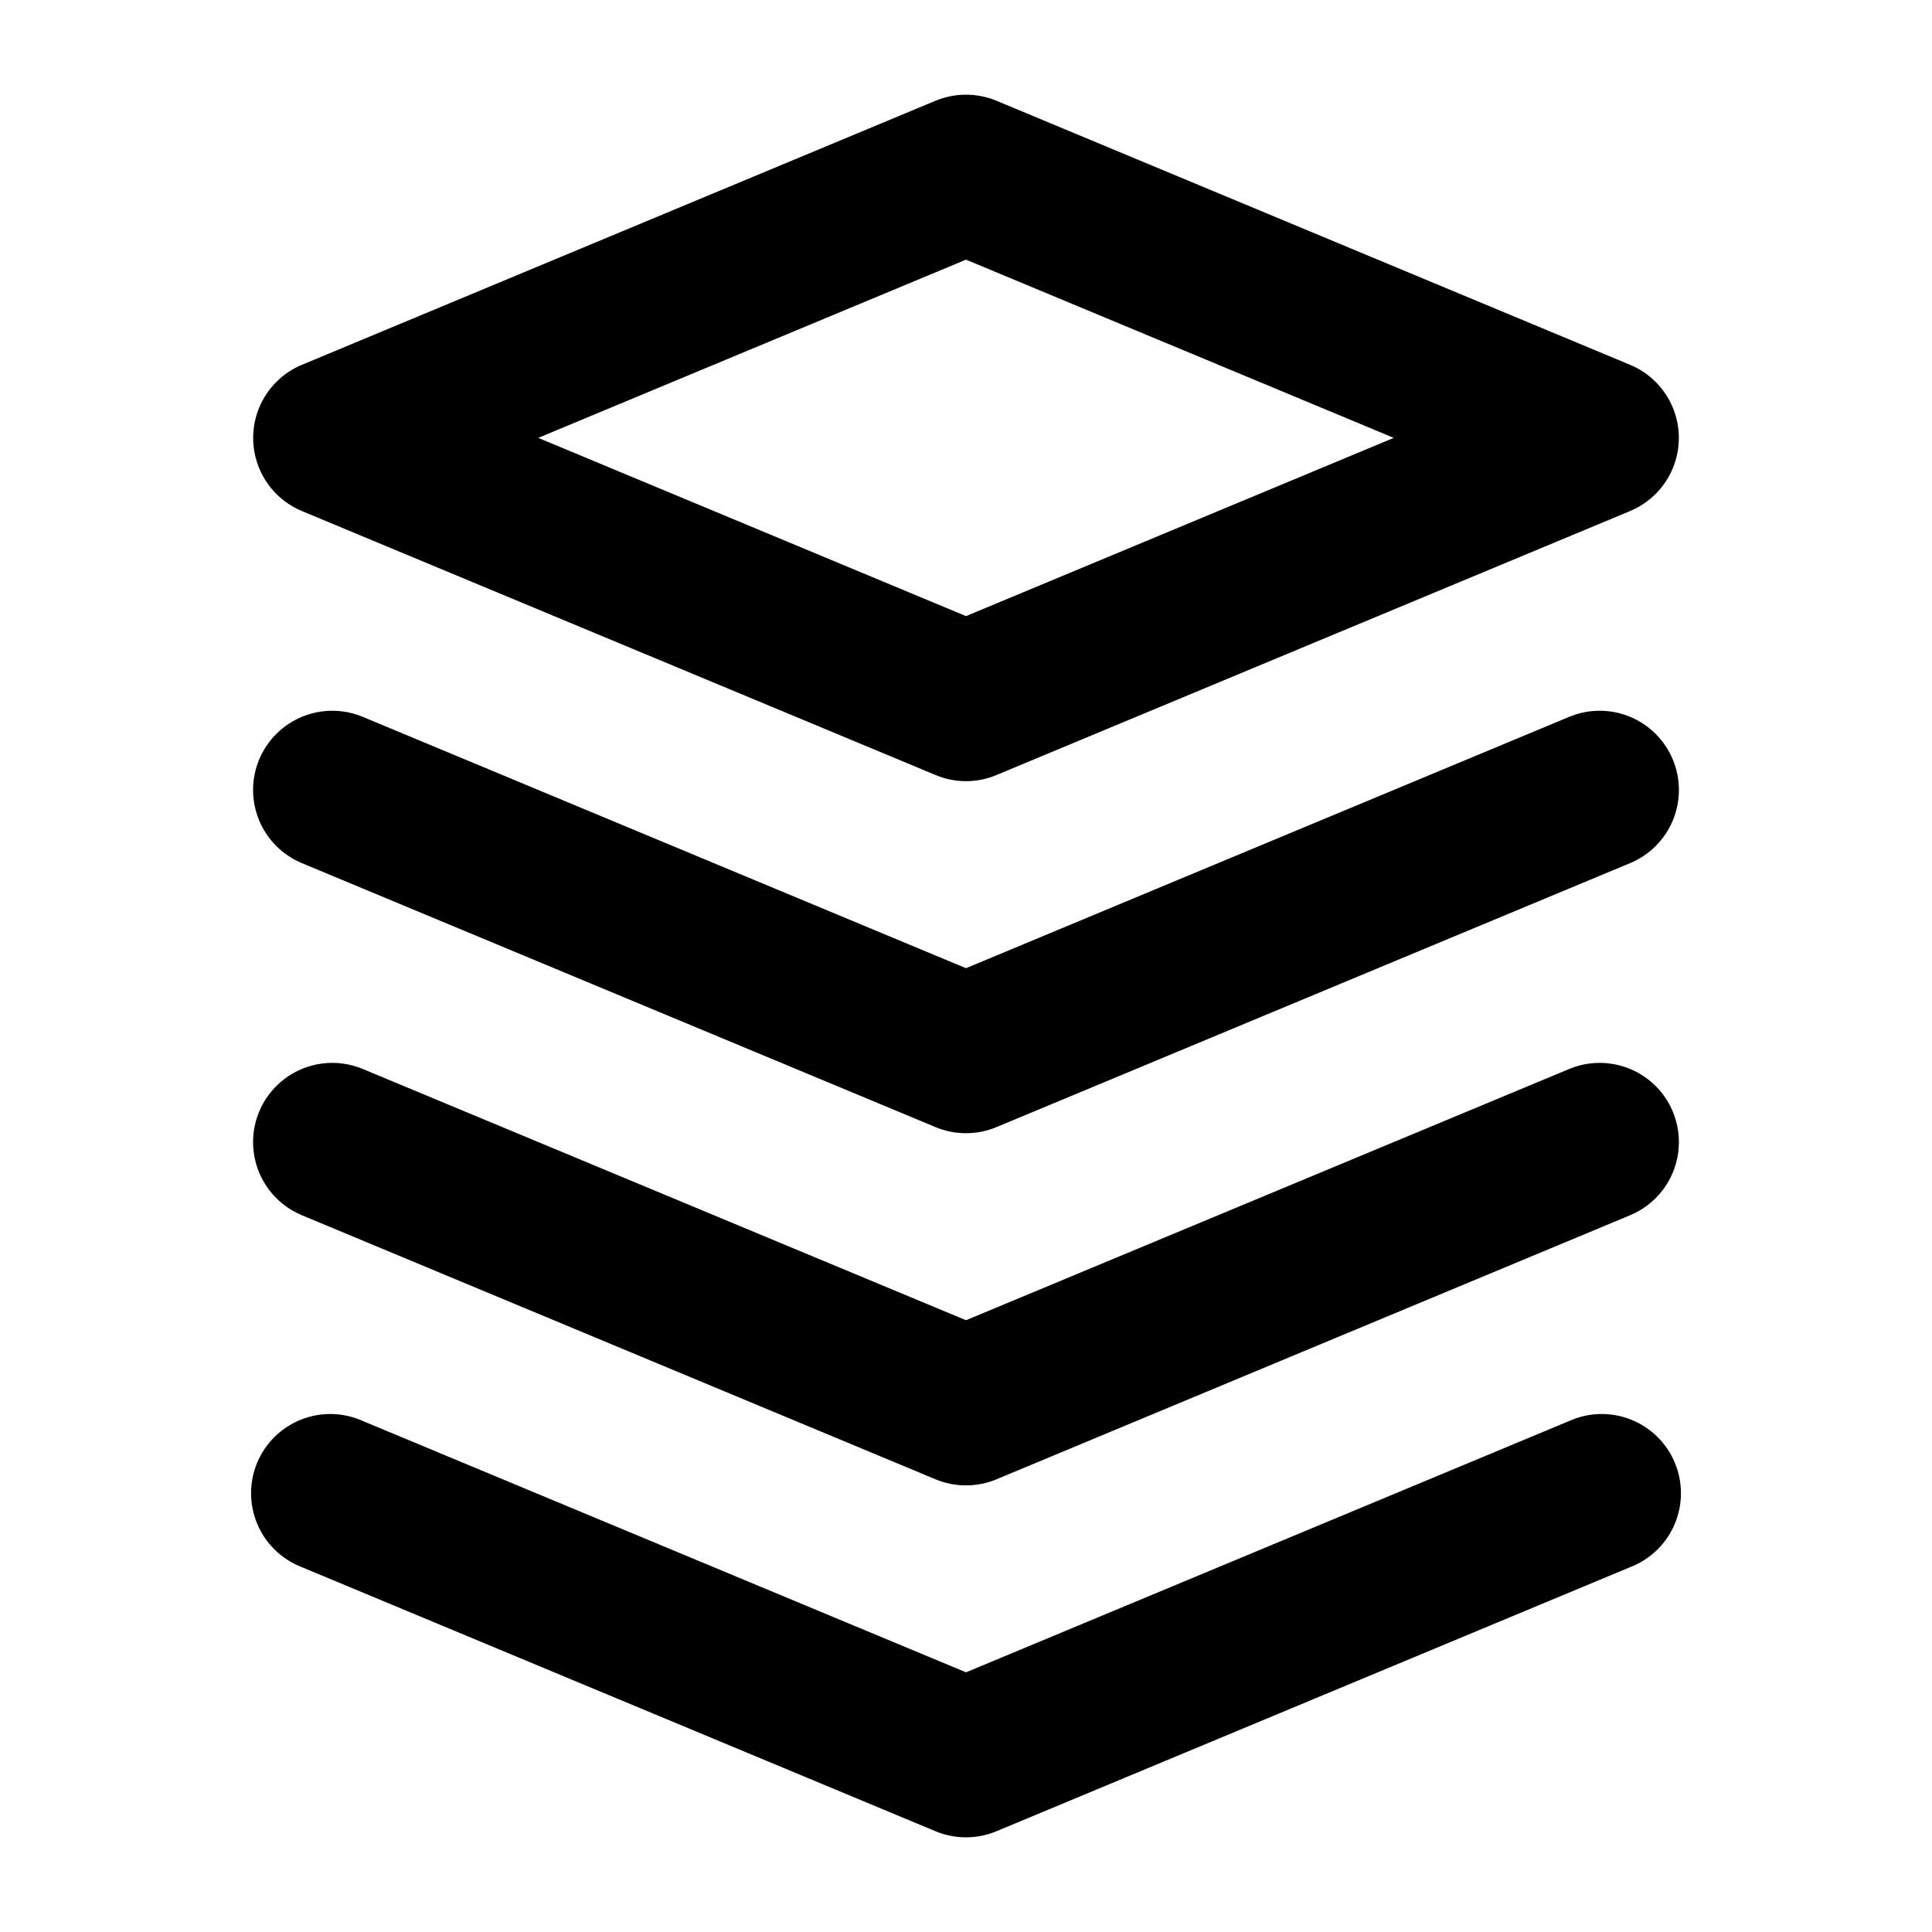
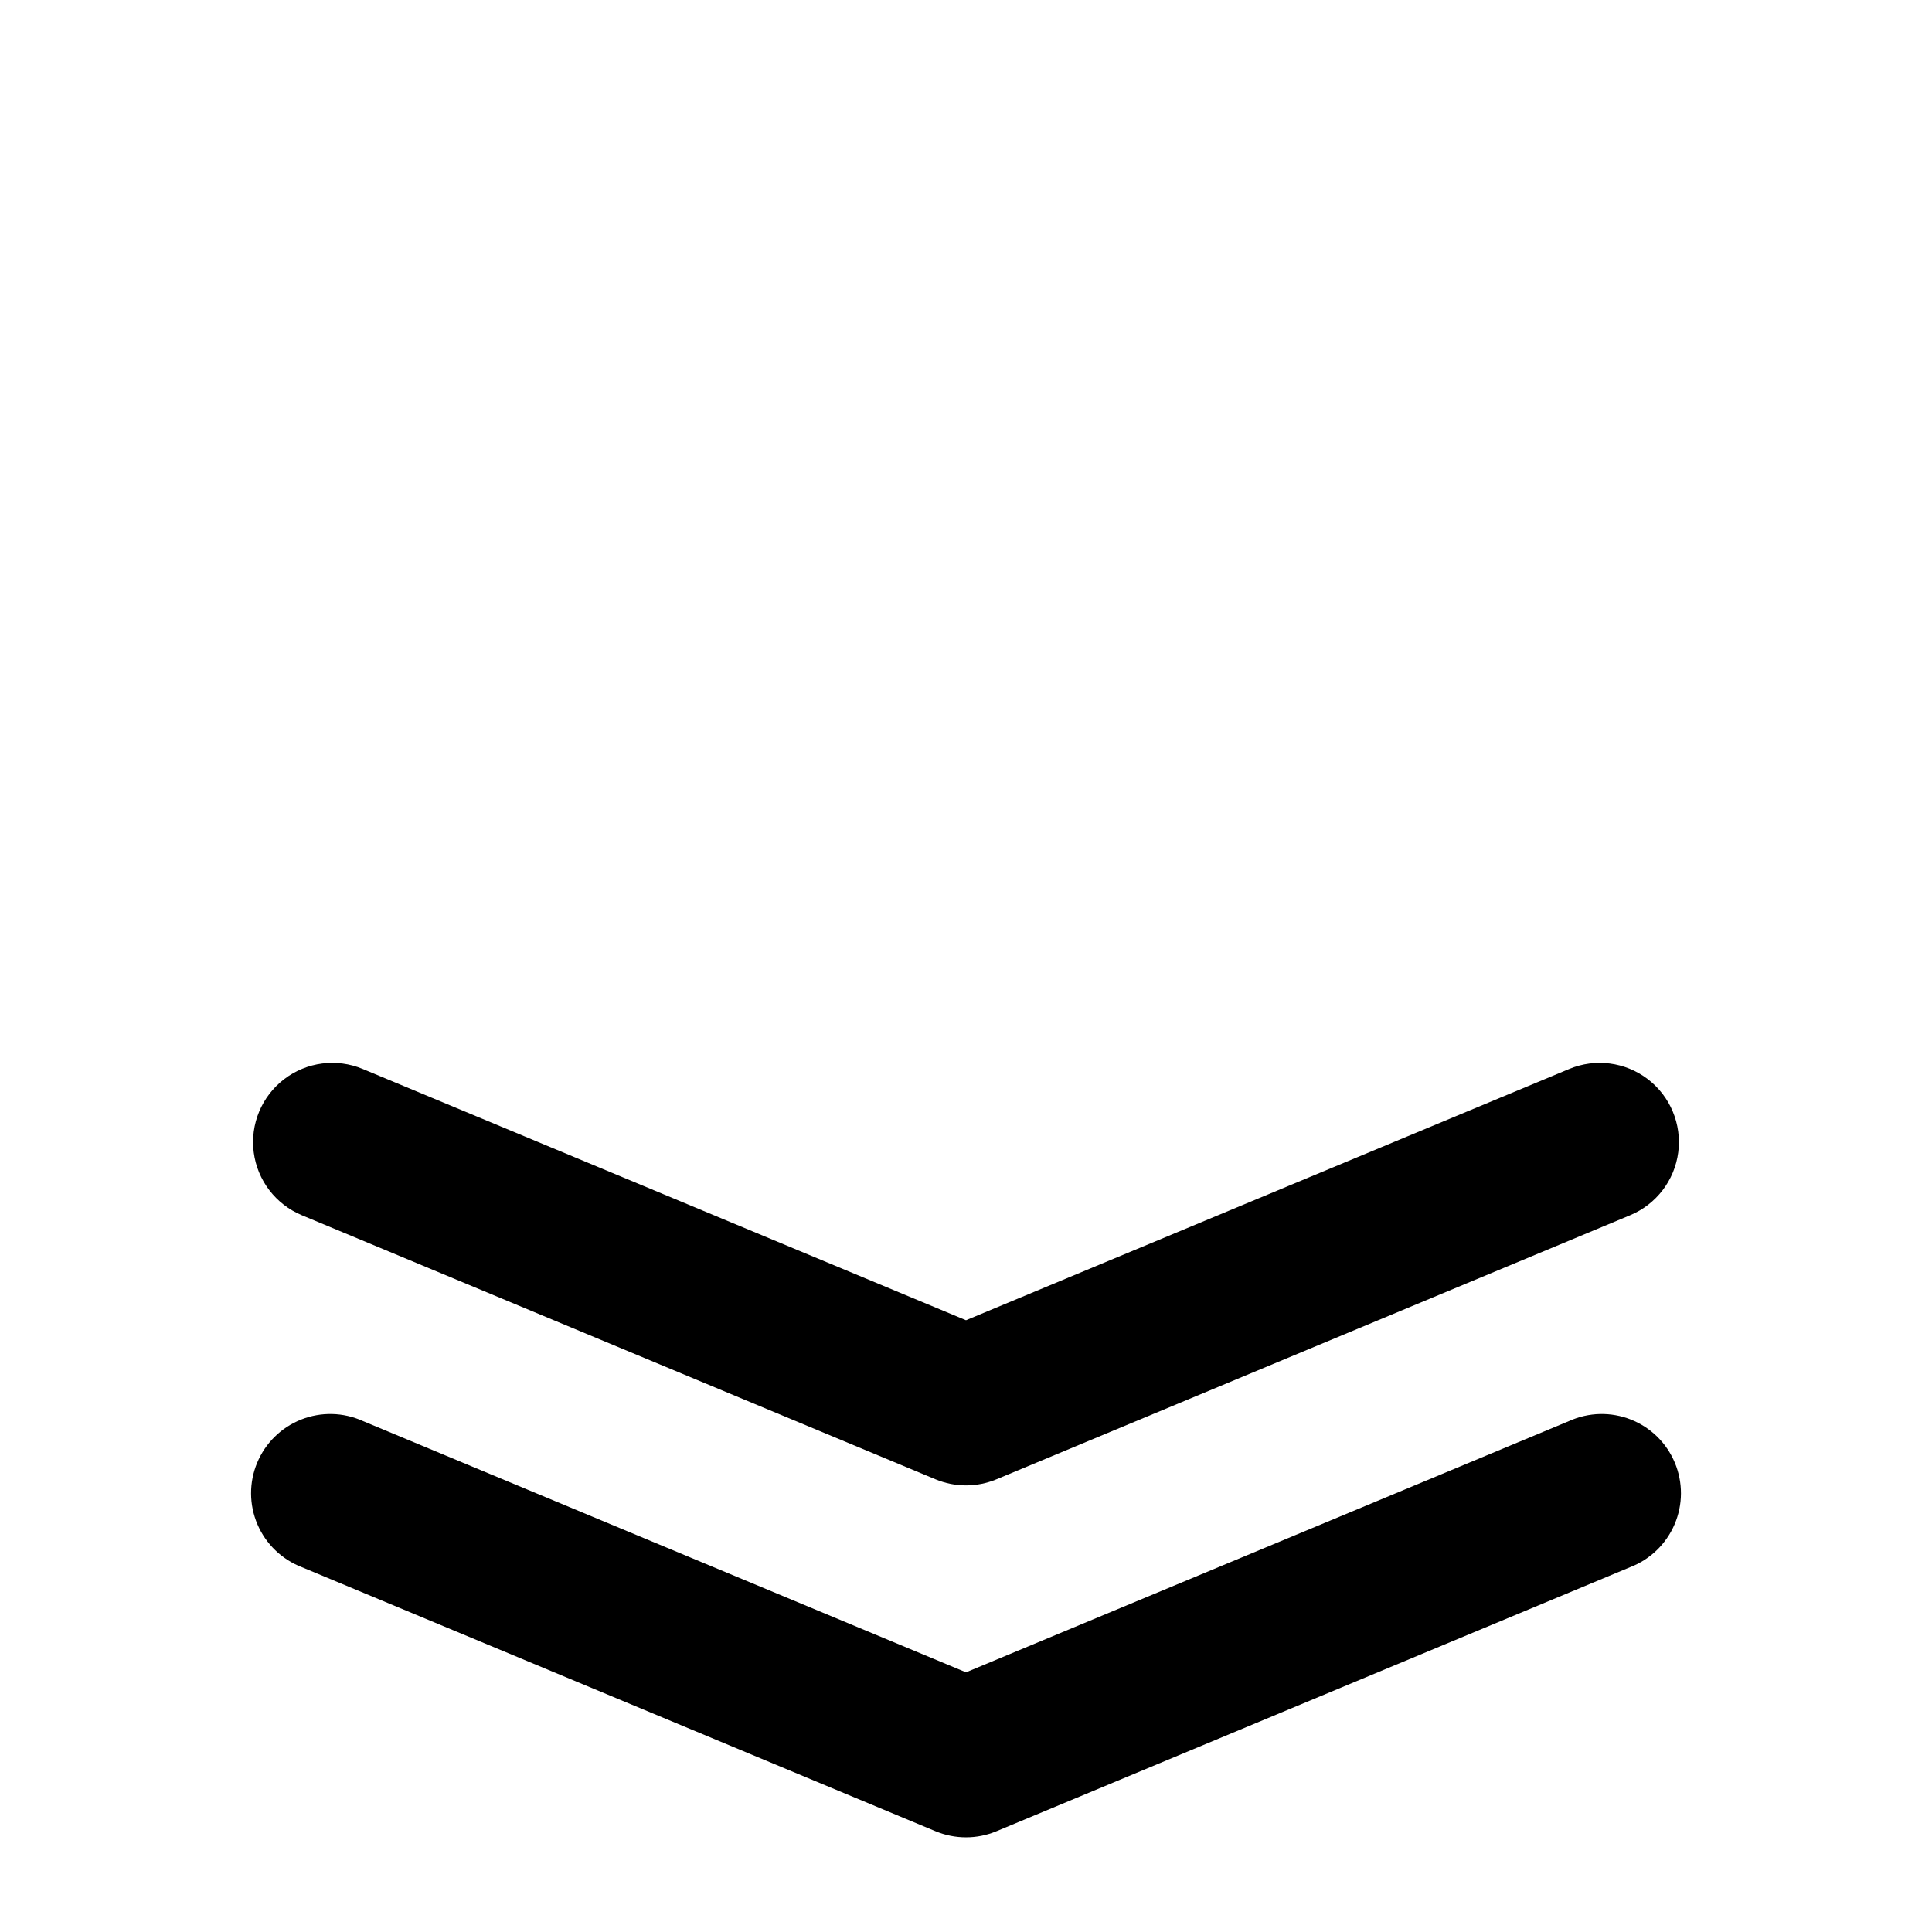
<svg xmlns="http://www.w3.org/2000/svg" fill="#000000" width="800px" height="800px" version="1.1" viewBox="144 144 512 512">
  <g>
-     <path d="m223.98 279.42 167.94 69.965c5.164 2.184 10.996 2.184 16.164 0l167.94-69.965h-0.004c5.121-2.144 9.184-6.227 11.301-11.355 2.121-5.133 2.121-10.891 0-16.023-2.117-5.129-6.18-9.211-11.301-11.352l-167.94-69.988h0.004c-5.176-2.141-10.992-2.141-16.164 0l-167.94 69.988c-5.121 2.141-9.184 6.223-11.301 11.352-2.117 5.133-2.117 10.891 0 16.023 2.117 5.129 6.18 9.211 11.301 11.355zm176.02-66.609 113.36 47.23-113.36 47.234-113.36-47.234z" />
-     <path d="m587.31 345.27c-2.144-5.141-6.242-9.219-11.391-11.336s-10.93-2.102-16.07 0.039l-159.85 66.609-159.86-66.609c-6.922-2.887-14.859-1.859-20.82 2.691-5.961 4.551-9.043 11.938-8.082 19.375 0.961 7.438 5.816 13.801 12.738 16.688l167.94 69.965c5.172 2.16 10.992 2.16 16.164 0l167.94-69.965h-0.004c5.141-2.144 9.219-6.242 11.336-11.391 2.117-5.148 2.102-10.93-0.039-16.066z" />
    <path d="m559.85 427.29-159.85 66.586-159.86-66.586c-6.922-2.887-14.859-1.863-20.82 2.688-5.961 4.551-9.043 11.938-8.082 19.375 0.961 7.441 5.816 13.801 12.738 16.688l167.94 69.988c5.172 2.156 10.992 2.156 16.164 0l167.94-69.988h-0.004c6.922-2.887 11.781-9.246 12.738-16.688 0.961-7.438-2.117-14.824-8.078-19.375-5.965-4.551-13.902-5.574-20.824-2.688z" />
    <path d="m223.98 559.31 167.94 69.988v-0.004c5.172 2.16 10.992 2.16 16.164 0l167.94-69.988-0.004 0.004c5.289-2.039 9.531-6.129 11.758-11.34 2.231-5.215 2.254-11.105 0.07-16.336-2.184-5.231-6.387-9.355-11.66-11.438-5.273-2.086-11.16-1.945-16.332 0.383l-159.85 66.605-159.86-66.605c-5.168-2.328-11.059-2.469-16.332-0.383-5.269 2.082-9.477 6.207-11.66 11.438-2.184 5.231-2.156 11.121 0.07 16.336 2.227 5.211 6.469 9.301 11.758 11.34z" />
  </g>
</svg>